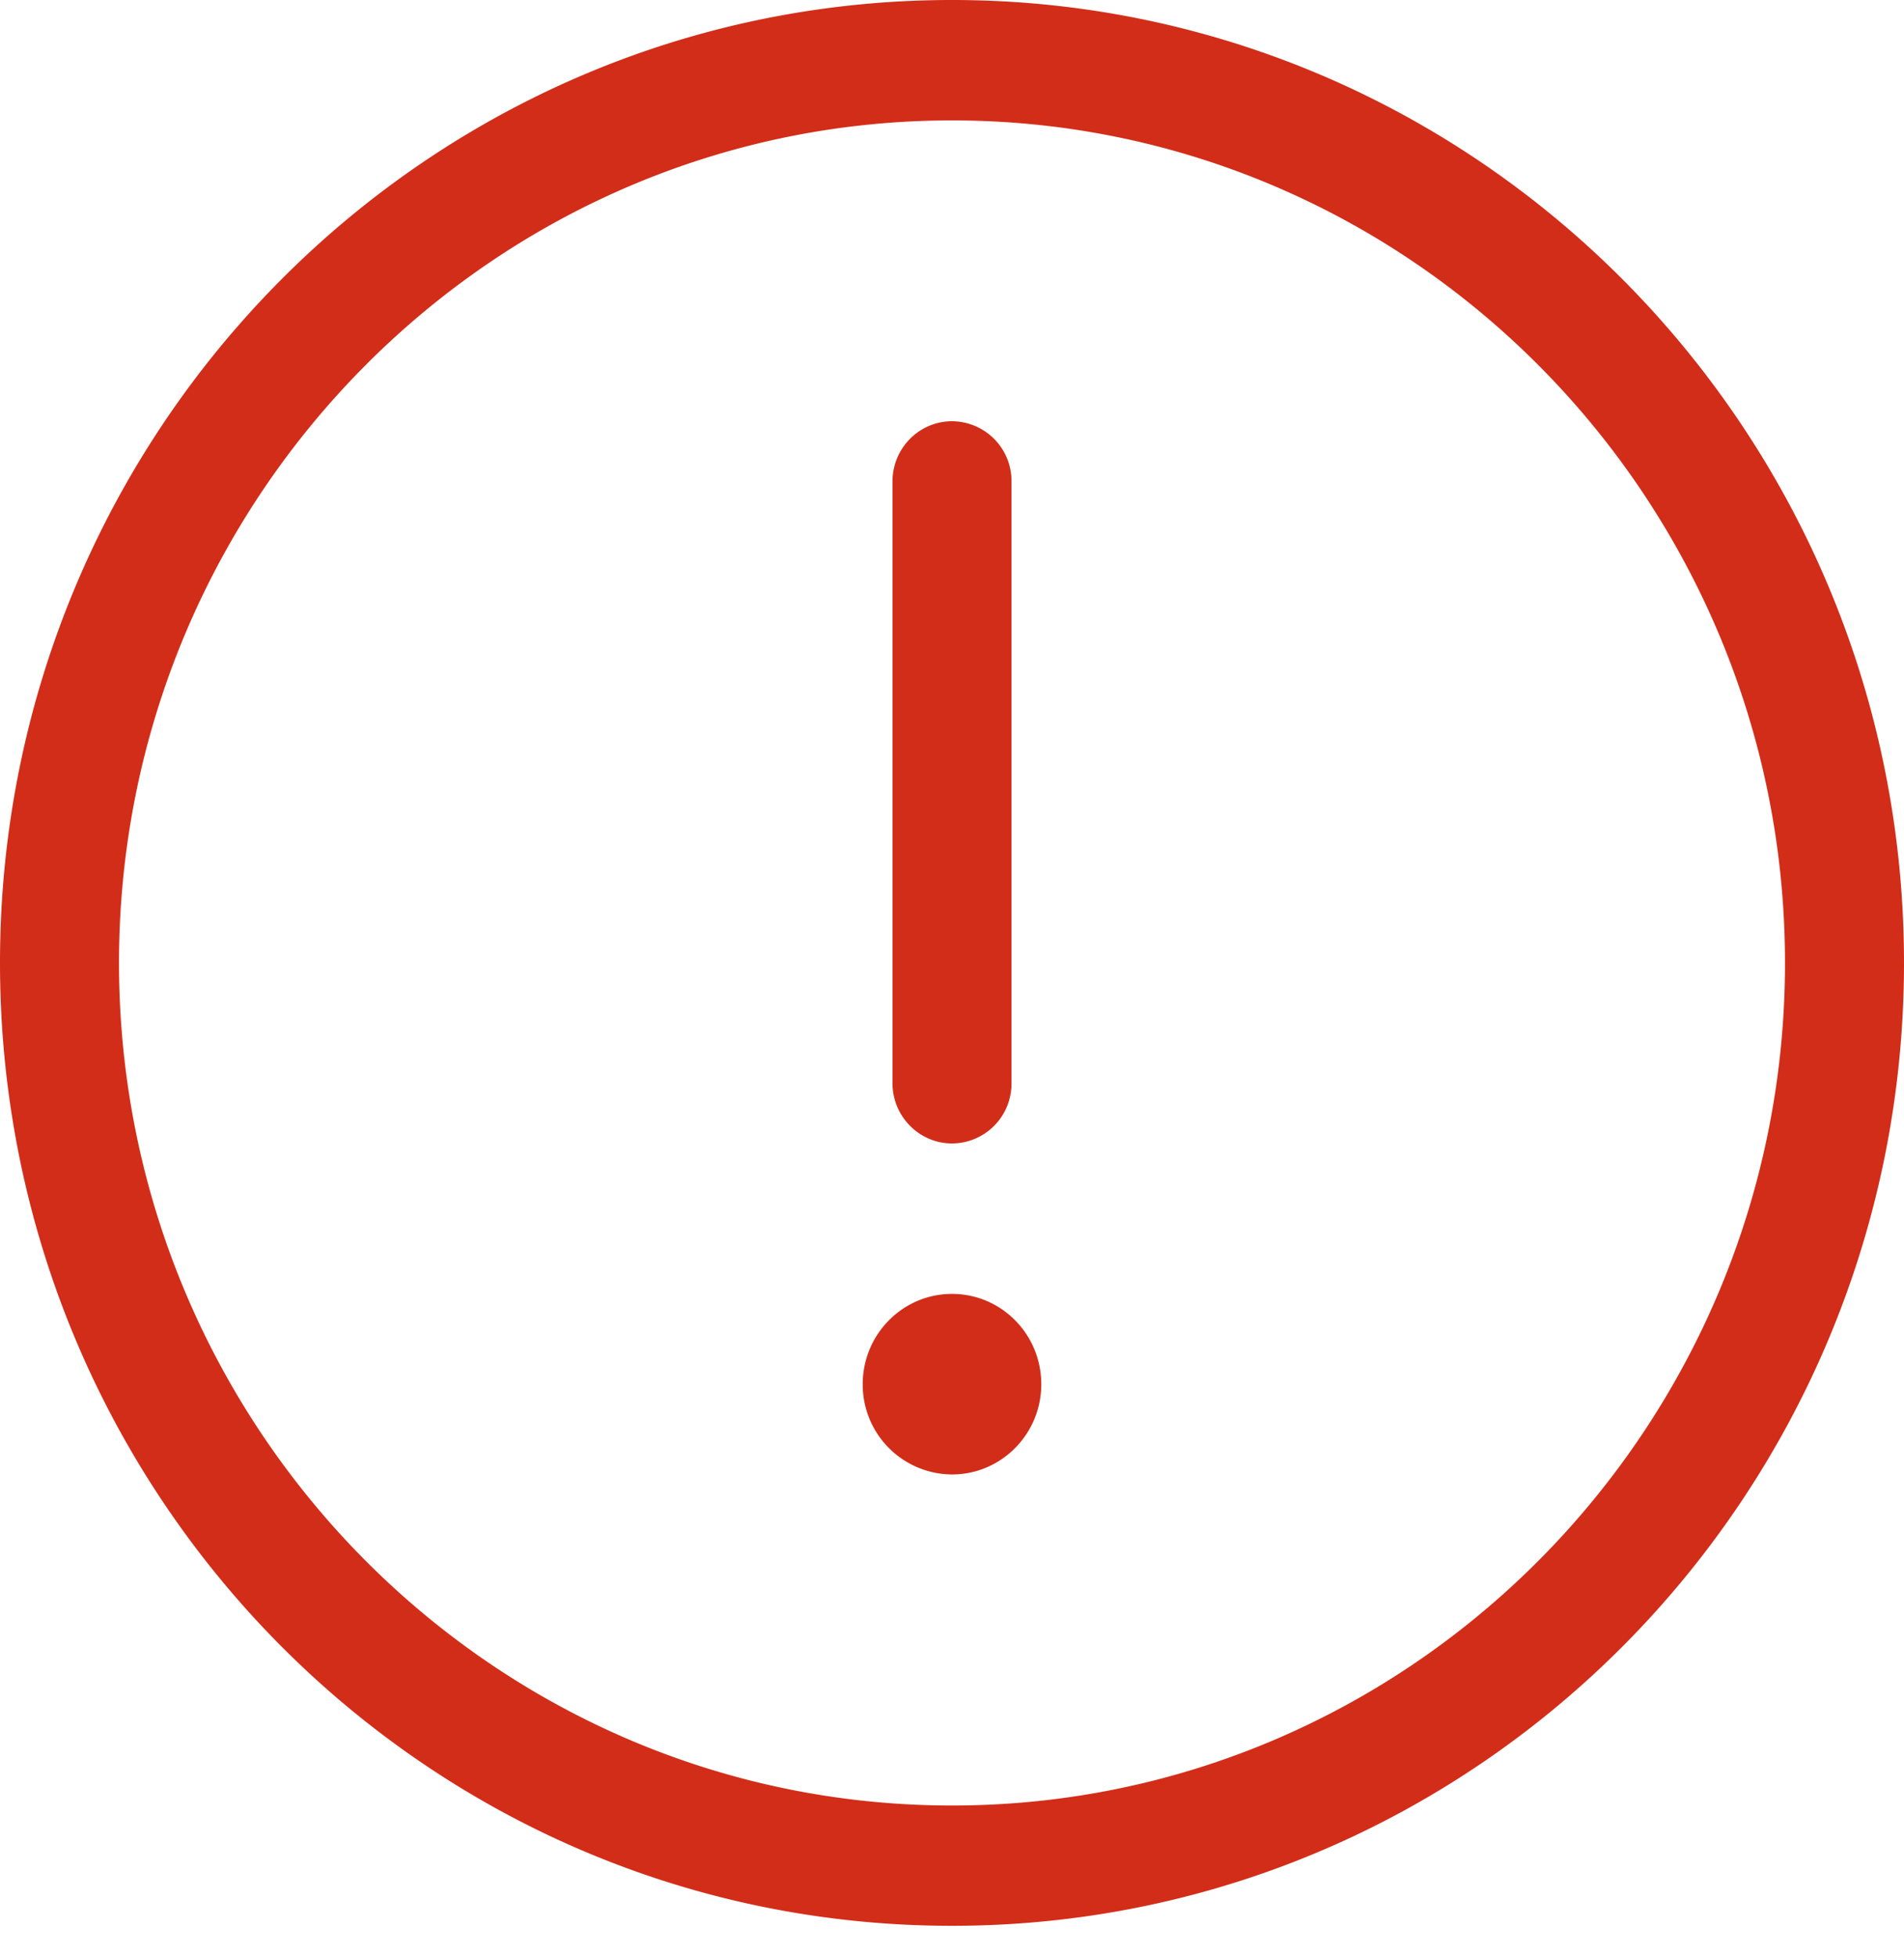
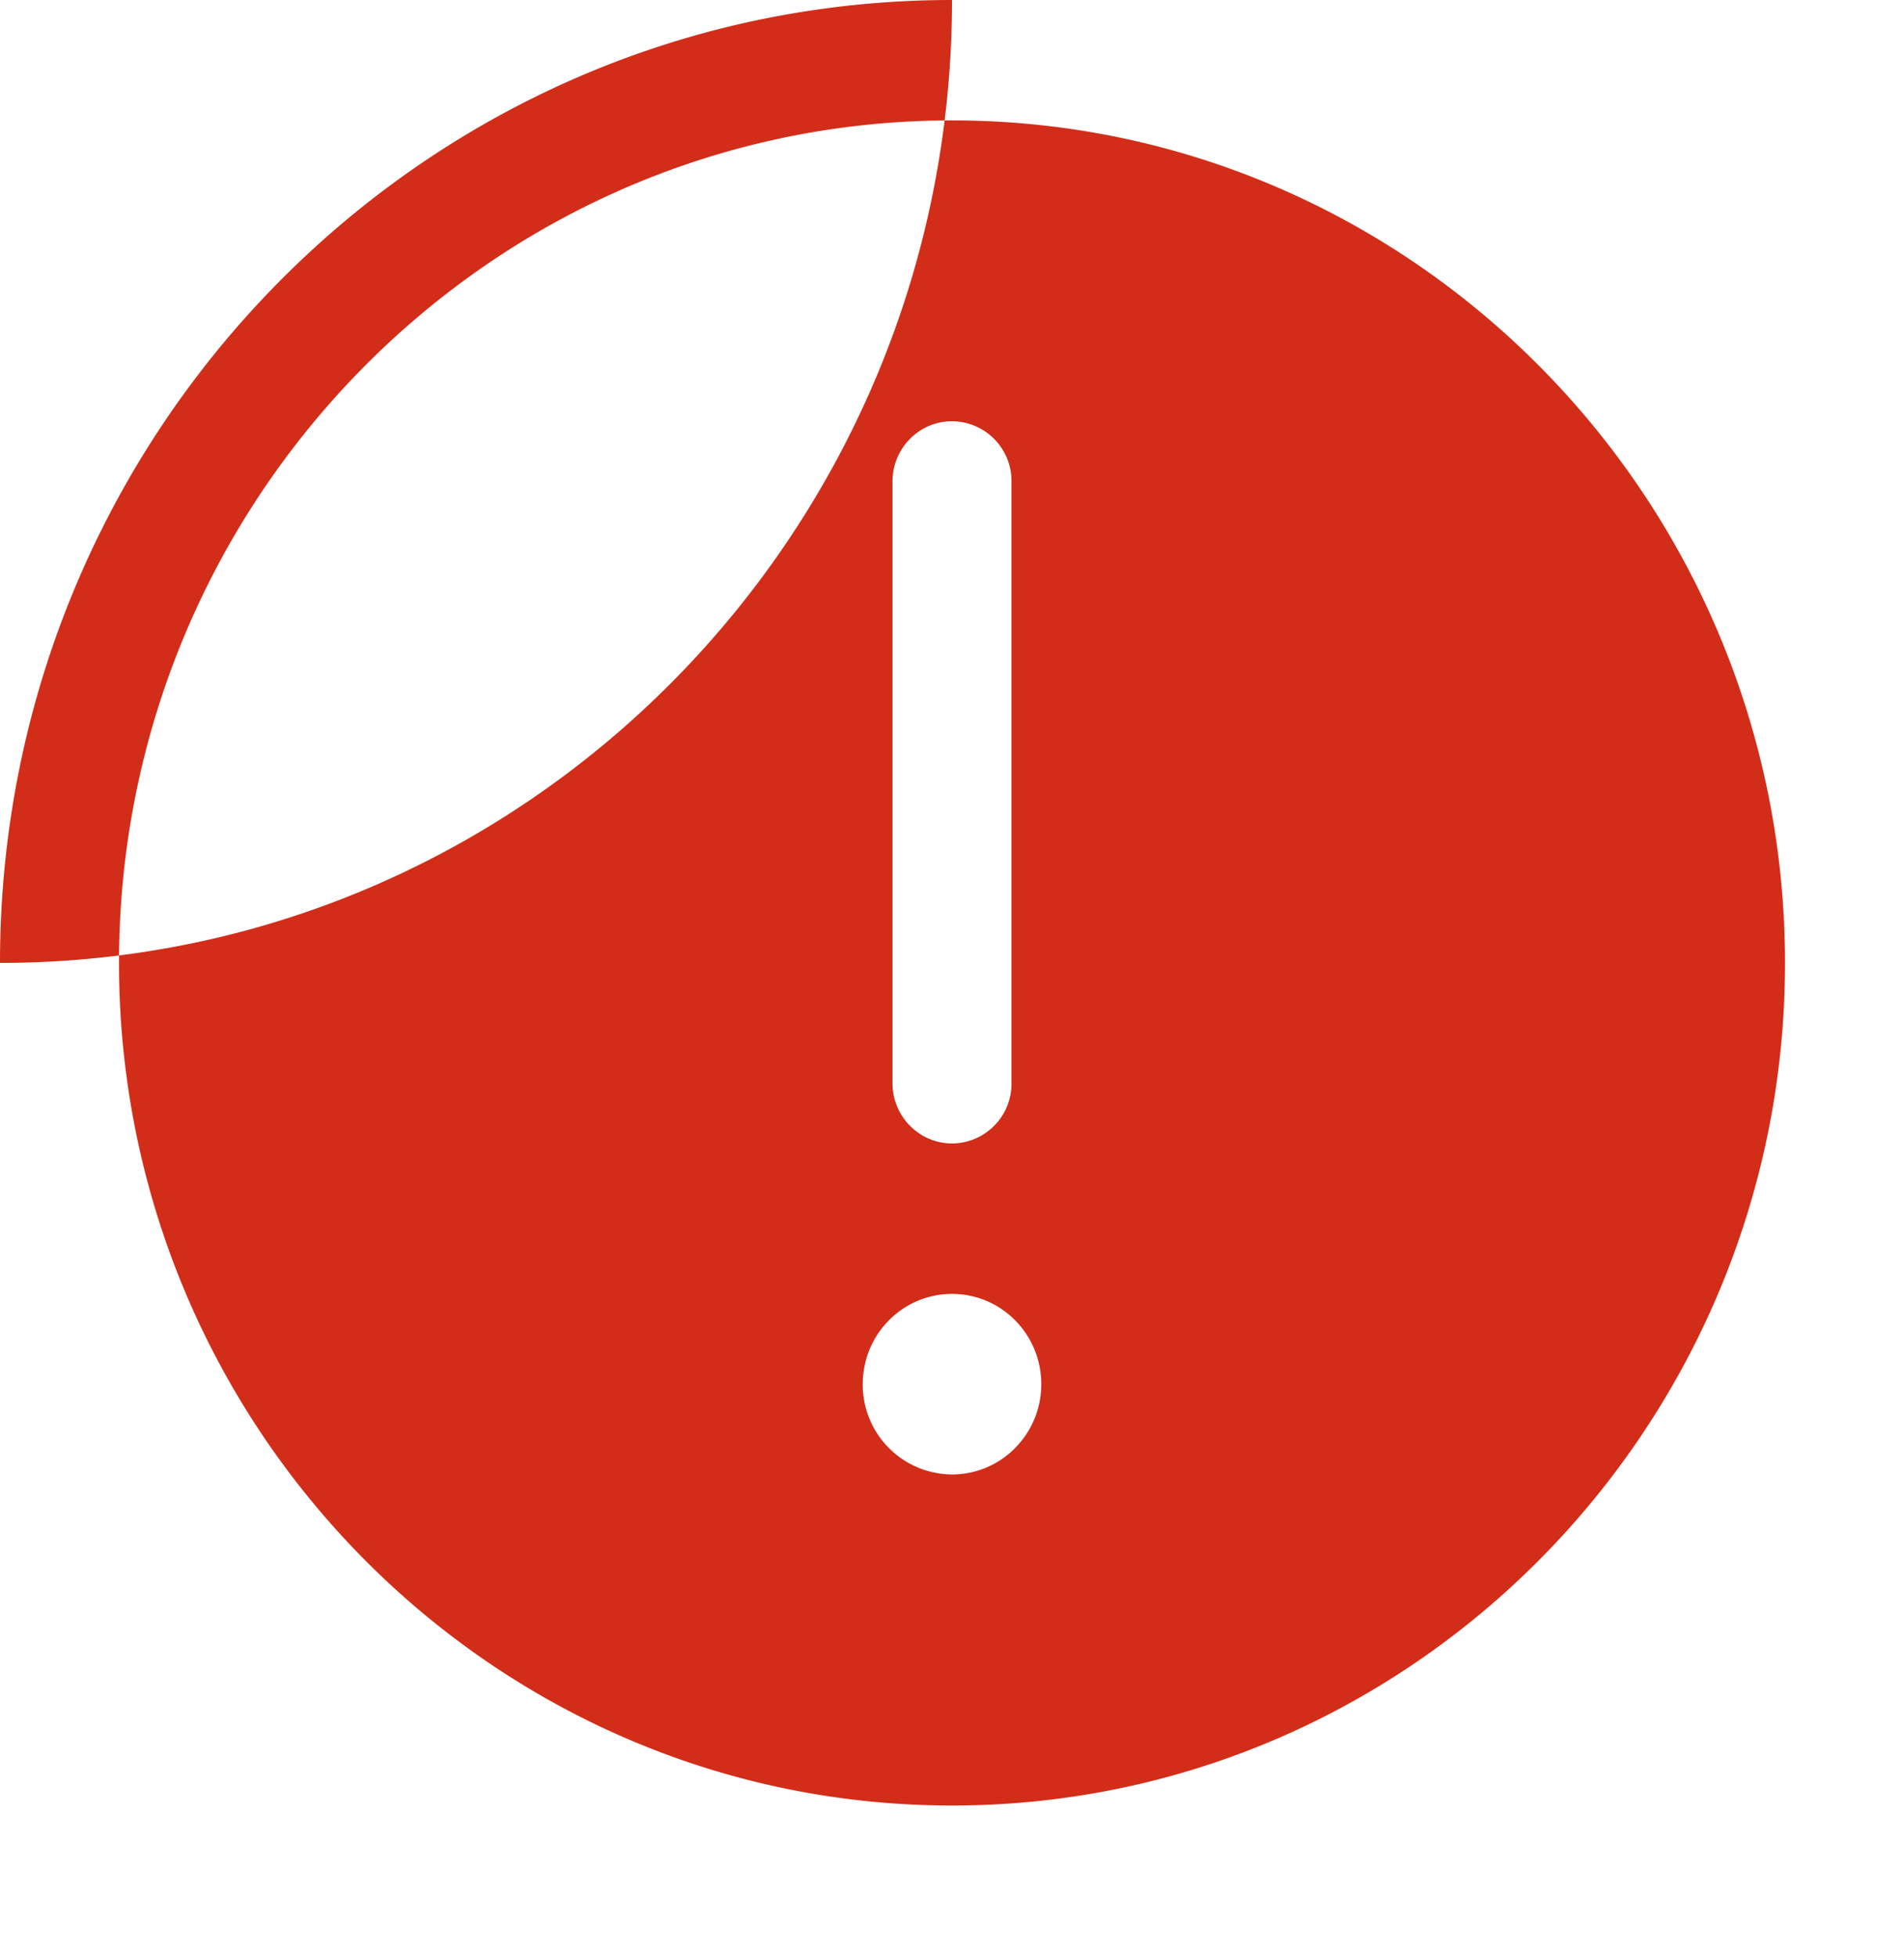
<svg xmlns="http://www.w3.org/2000/svg" width="36" height="37" viewBox="0 0 36 37" fill="none">
-   <path fill-rule="evenodd" clip-rule="evenodd" d="M0 18.202C0 8.148 8.058 0 18 0s18 8.148 18 18.202c0 10.054-8.058 18.202-18 18.202S0 28.256 0 18.202zm2.25 0C2.25 26.983 9.316 34.13 18 34.13c8.684 0 15.75-7.146 15.75-15.927 0-8.78-7.066-15.927-15.75-15.927-8.684 0-15.75 7.146-15.75 15.927zM18 21.615a1.13 1.13 0 0 0 1.125-1.137V9.1A1.13 1.13 0 0 0 18 7.963c-.622 0-1.125.512-1.125 1.138v11.376c0 .626.506 1.138 1.125 1.138zm-1.688 4.55c0-.941.756-1.706 1.688-1.706.935 0 1.688.765 1.688 1.707 0 .942-.756 1.706-1.688 1.706a1.698 1.698 0 0 1-1.688-1.706z" fill="#D22D19" />
+   <path fill-rule="evenodd" clip-rule="evenodd" d="M0 18.202C0 8.148 8.058 0 18 0c0 10.054-8.058 18.202-18 18.202S0 28.256 0 18.202zm2.25 0C2.25 26.983 9.316 34.13 18 34.13c8.684 0 15.75-7.146 15.75-15.927 0-8.78-7.066-15.927-15.75-15.927-8.684 0-15.75 7.146-15.75 15.927zM18 21.615a1.13 1.13 0 0 0 1.125-1.137V9.1A1.13 1.13 0 0 0 18 7.963c-.622 0-1.125.512-1.125 1.138v11.376c0 .626.506 1.138 1.125 1.138zm-1.688 4.55c0-.941.756-1.706 1.688-1.706.935 0 1.688.765 1.688 1.707 0 .942-.756 1.706-1.688 1.706a1.698 1.698 0 0 1-1.688-1.706z" fill="#D22D19" />
</svg>